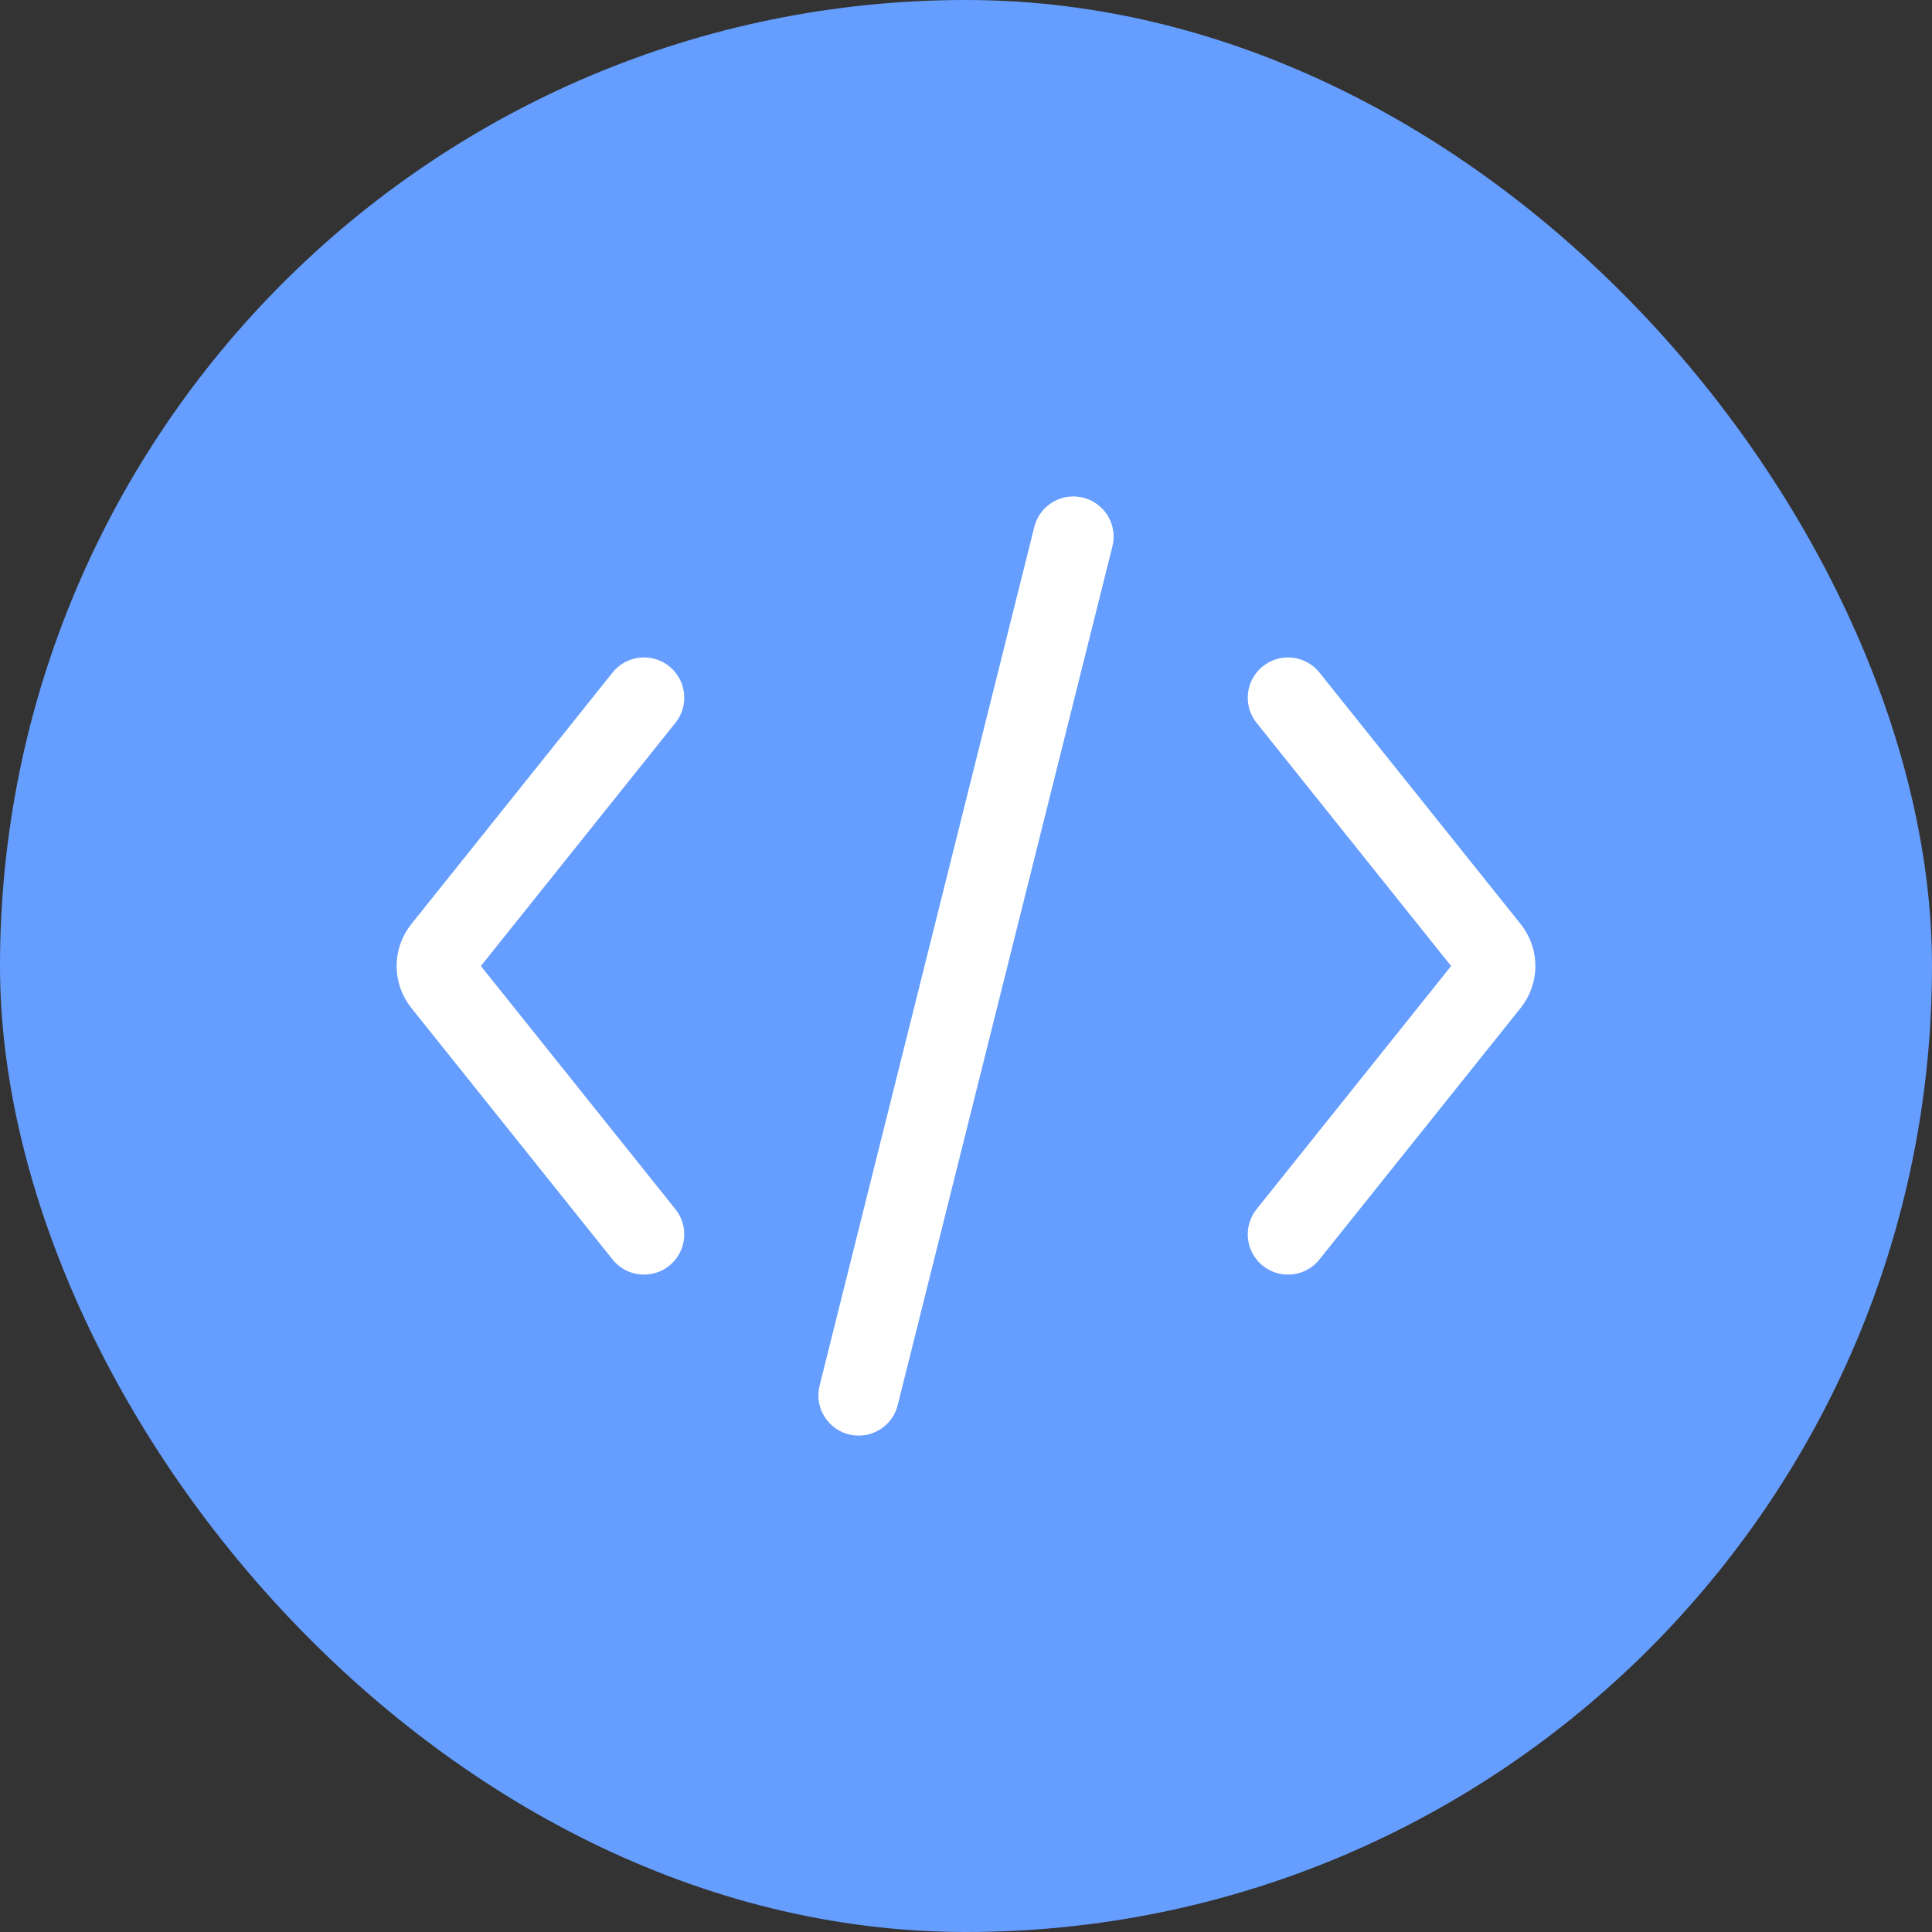
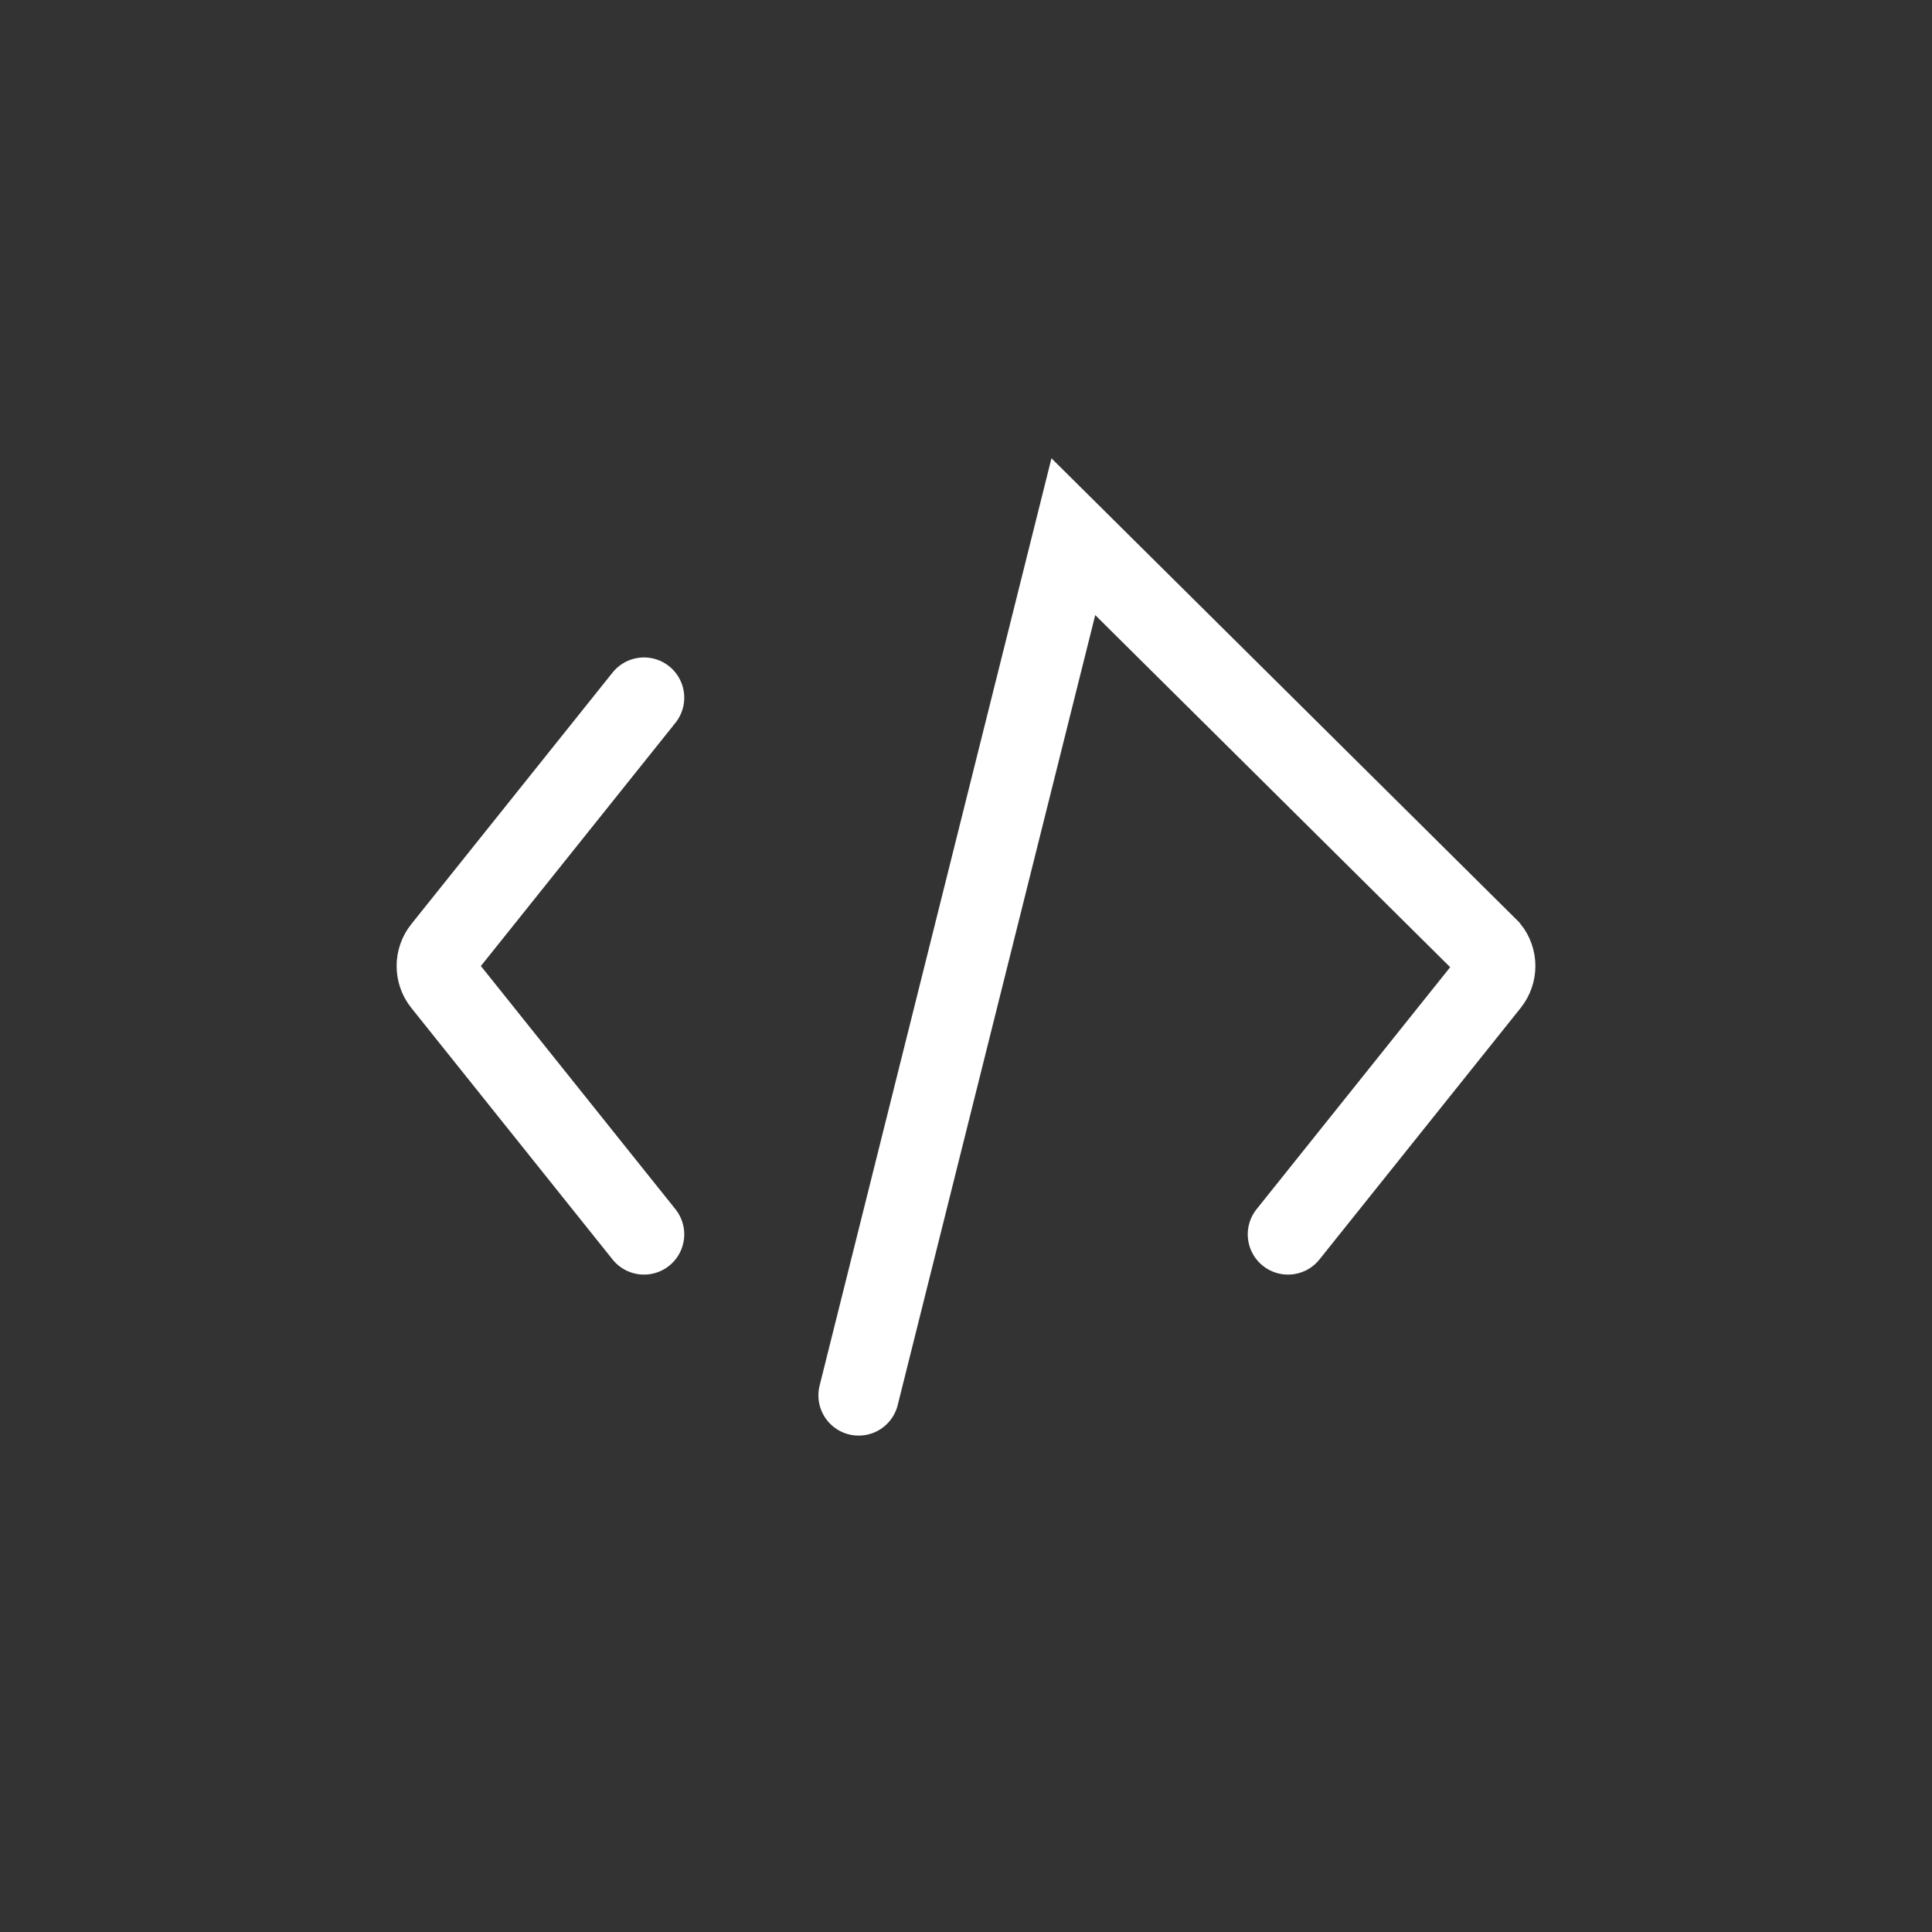
<svg xmlns="http://www.w3.org/2000/svg" width="48" height="48" viewBox="0 0 48 48" fill="none">
  <rect x="0" y="0" width="48" height="48" fill="#333333" stroke="none" />
-   <rect width="48" height="48" rx="24" fill="#669EFF" />
-   <path d="M21.333 34.667L26.667 13.334M32 17.334L37 23.584C37.195 23.827 37.195 24.173 37 24.417L32 30.667M16 17.334L11 23.584C10.805 23.827 10.805 24.173 11 24.417L16 30.667" stroke="white" stroke-width="2" stroke-linecap="round" />
+   <path d="M21.333 34.667L26.667 13.334L37 23.584C37.195 23.827 37.195 24.173 37 24.417L32 30.667M16 17.334L11 23.584C10.805 23.827 10.805 24.173 11 24.417L16 30.667" stroke="white" stroke-width="2" stroke-linecap="round" />
</svg>